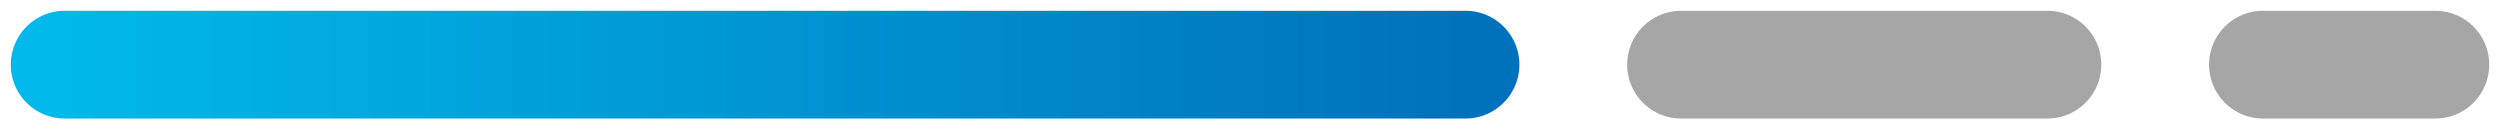
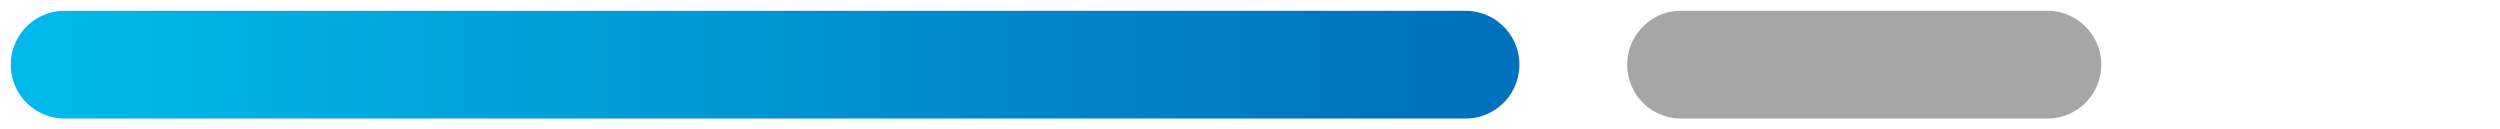
<svg xmlns="http://www.w3.org/2000/svg" width="116" height="6" viewBox="0 0 116 6" fill="none">
  <path d="M3 3L68 3" stroke="url(#paint0_linear_542_3713)" stroke-width="5" stroke-linecap="round" />
  <path d="M78 3L95 3" stroke="#A6A6A6" stroke-width="5" stroke-linecap="round" />
-   <path d="M105 3L113 3" stroke="#A6A6A6" stroke-width="5" stroke-linecap="round" />
  <defs>
    <linearGradient id="paint0_linear_542_3713" x1="3" y1="3.5" x2="68" y2="3.5" gradientUnits="userSpaceOnUse">
      <stop stop-color="#00B8EA" />
      <stop offset="1" stop-color="#0071BD" />
    </linearGradient>
  </defs>
</svg>